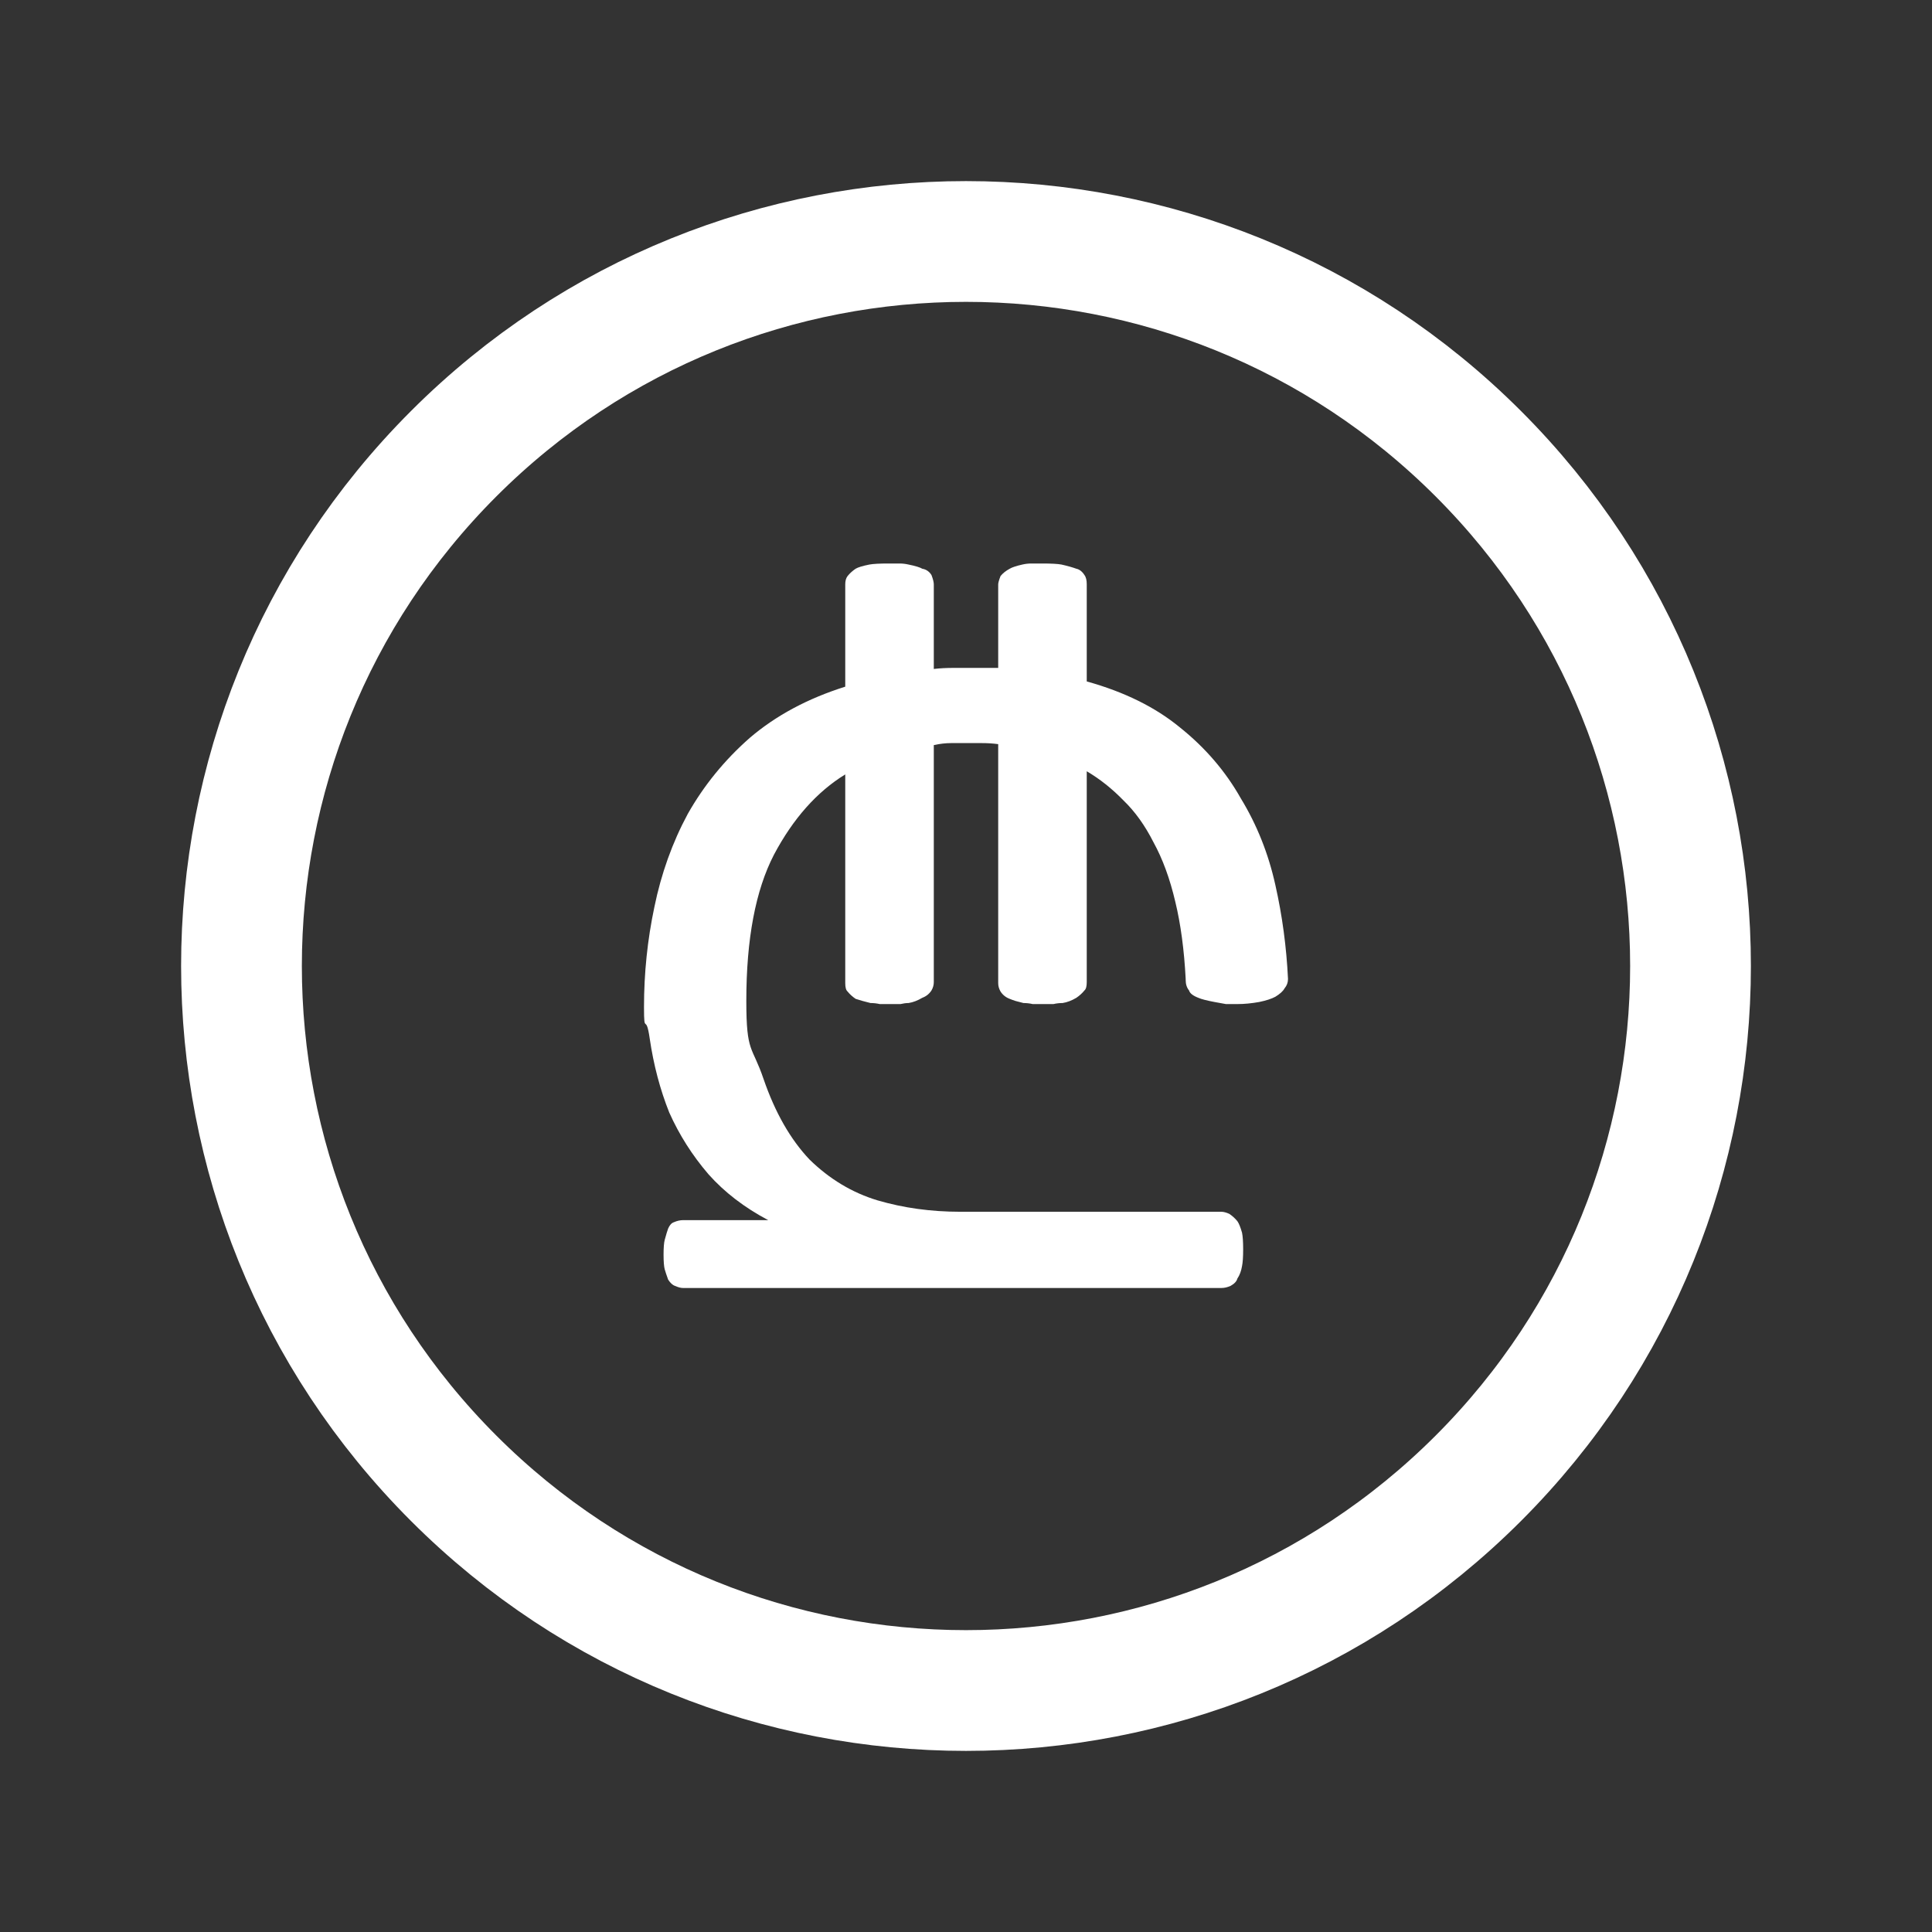
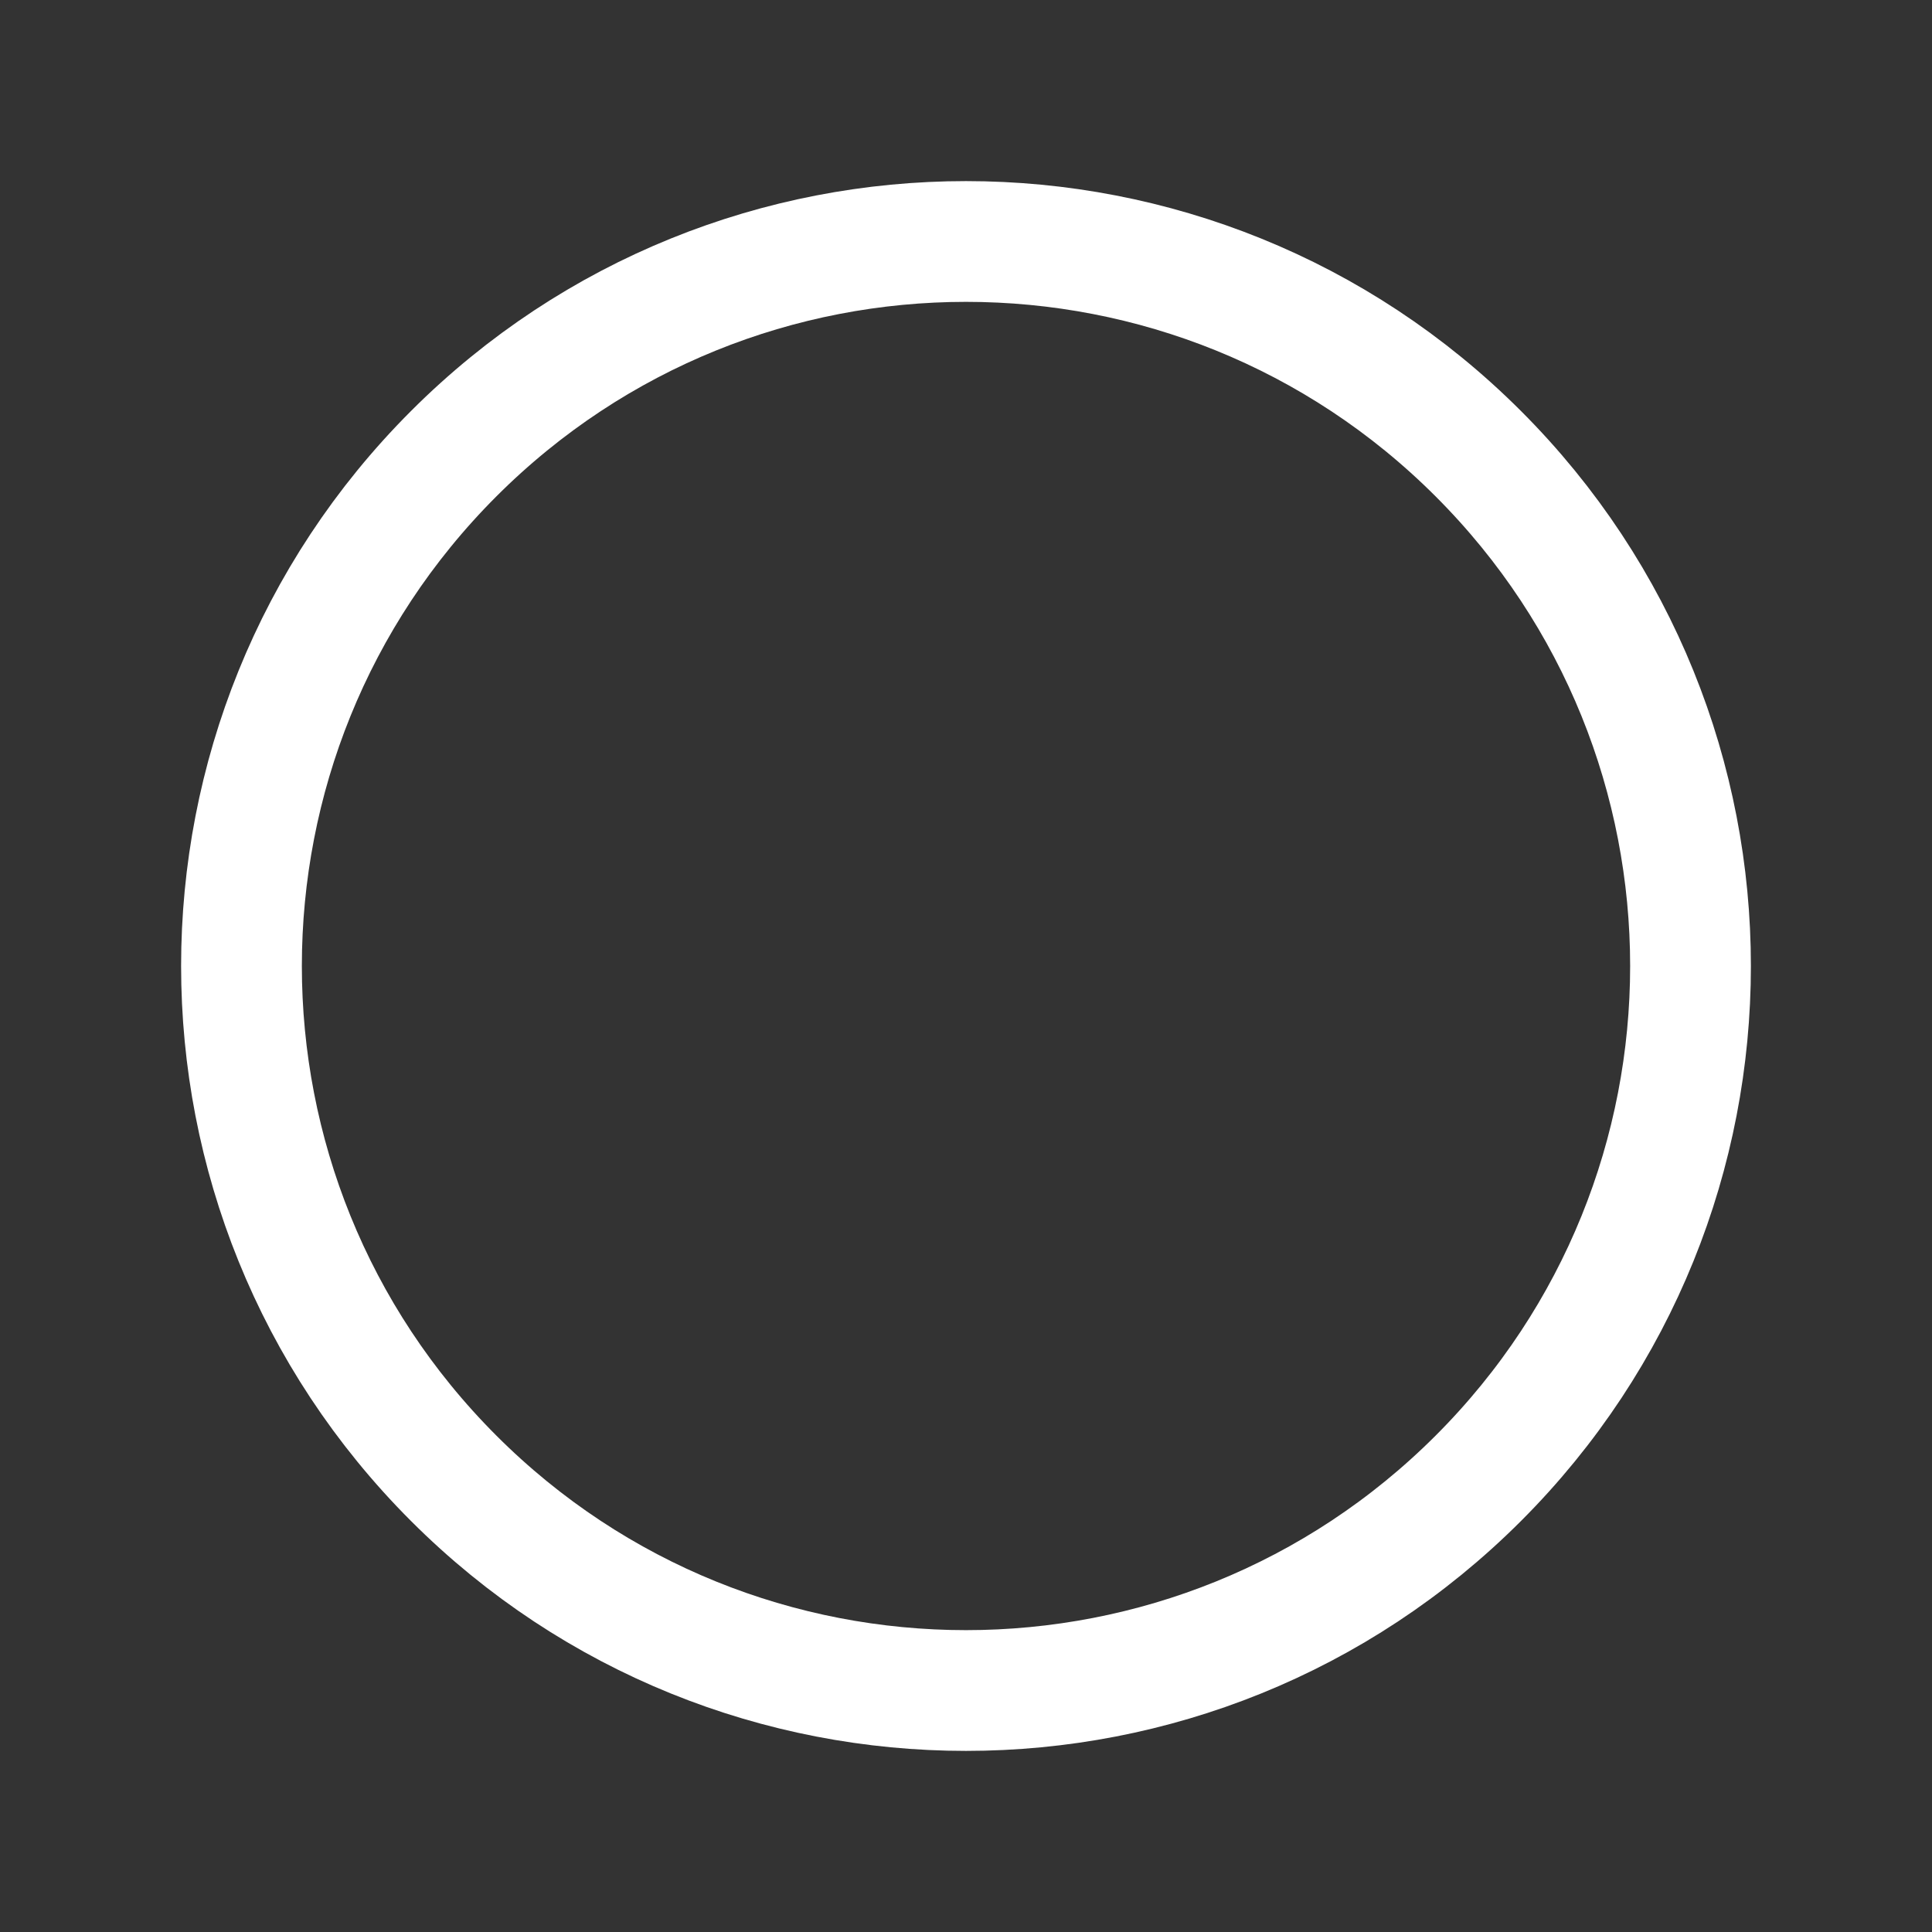
<svg xmlns="http://www.w3.org/2000/svg" width="24" height="24" viewBox="0 0 24 24" fill="none">
  <rect x="0" y="0" width="24" height="24" fill="#333333" stroke="none" />
  <path d="M18.364 5.636C21.879 9.151 21.879 14.849 18.364 18.364C14.849 21.879 9.151 21.879 5.636 18.364C2.121 14.849 2.121 9.151 5.636 5.636C9.151 2.121 14.849 2.121 18.364 5.636" stroke="white" stroke-width="1.5" stroke-linecap="round" stroke-linejoin="round" />
-   <path d="M13.5 8.465C13.967 8.595 14.352 8.785 14.657 9.036C14.971 9.287 15.224 9.581 15.414 9.918C15.614 10.246 15.757 10.605 15.843 10.994C15.929 11.375 15.981 11.764 16 12.161C16 12.205 15.986 12.243 15.957 12.278C15.938 12.313 15.9 12.347 15.843 12.382C15.795 12.408 15.729 12.429 15.643 12.447C15.548 12.464 15.457 12.473 15.371 12.473C15.324 12.473 15.276 12.473 15.229 12.473C15.181 12.464 15.133 12.455 15.086 12.447C14.991 12.429 14.924 12.412 14.886 12.395C14.819 12.369 14.781 12.339 14.771 12.304C14.743 12.27 14.729 12.226 14.729 12.174V12.161C14.71 11.798 14.667 11.478 14.6 11.202C14.533 10.916 14.443 10.67 14.329 10.463C14.224 10.255 14.1 10.082 13.957 9.944C13.814 9.797 13.662 9.676 13.5 9.581V12.2C13.5 12.252 13.491 12.287 13.471 12.304C13.443 12.339 13.409 12.369 13.371 12.395C13.314 12.429 13.257 12.451 13.2 12.46C13.162 12.46 13.124 12.464 13.086 12.473C13.048 12.473 13.005 12.473 12.957 12.473C12.909 12.473 12.867 12.473 12.829 12.473C12.79 12.464 12.752 12.46 12.714 12.46C12.676 12.451 12.643 12.442 12.614 12.434C12.586 12.425 12.562 12.416 12.543 12.408C12.495 12.39 12.457 12.36 12.429 12.317C12.409 12.282 12.4 12.248 12.4 12.213V9.244C12.333 9.235 12.267 9.231 12.2 9.231C12.143 9.231 12.086 9.231 12.029 9.231C11.952 9.231 11.881 9.231 11.814 9.231C11.748 9.231 11.676 9.239 11.6 9.256V12.2C11.6 12.235 11.591 12.27 11.571 12.304C11.543 12.347 11.505 12.377 11.457 12.395C11.4 12.429 11.343 12.451 11.286 12.46C11.257 12.46 11.224 12.464 11.186 12.473C11.148 12.473 11.105 12.473 11.057 12.473C11.009 12.473 10.967 12.473 10.929 12.473C10.89 12.464 10.852 12.46 10.814 12.46C10.776 12.451 10.743 12.442 10.714 12.434C10.686 12.425 10.657 12.416 10.629 12.408C10.591 12.382 10.557 12.352 10.529 12.317C10.509 12.3 10.5 12.265 10.5 12.213V9.62C10.148 9.836 9.852 10.169 9.614 10.618C9.386 11.059 9.271 11.664 9.271 12.434C9.271 13.091 9.343 12.983 9.486 13.406C9.629 13.821 9.819 14.154 10.057 14.405C10.305 14.647 10.586 14.816 10.9 14.911C11.224 15.006 11.567 15.053 11.929 15.053H15.171C15.2 15.053 15.233 15.062 15.271 15.079C15.309 15.105 15.343 15.135 15.371 15.17C15.39 15.196 15.409 15.243 15.429 15.313C15.438 15.356 15.443 15.425 15.443 15.52C15.443 15.615 15.438 15.684 15.429 15.728C15.419 15.788 15.4 15.84 15.371 15.883C15.362 15.918 15.333 15.948 15.286 15.974C15.248 15.991 15.21 16 15.171 16H8.486C8.457 16 8.424 15.991 8.386 15.974C8.357 15.965 8.329 15.94 8.3 15.896C8.281 15.844 8.267 15.801 8.257 15.767C8.248 15.732 8.243 15.671 8.243 15.585C8.243 15.499 8.248 15.438 8.257 15.403C8.276 15.334 8.29 15.287 8.3 15.261C8.319 15.218 8.343 15.192 8.371 15.183C8.41 15.166 8.448 15.157 8.486 15.157H9.543C9.248 15.001 9 14.811 8.8 14.586C8.6 14.353 8.438 14.098 8.314 13.821C8.2 13.536 8.119 13.229 8.071 12.901C8.024 12.572 8 12.875 8 12.511C8 12.088 8.043 11.673 8.129 11.267C8.214 10.852 8.352 10.467 8.543 10.112C8.743 9.758 9 9.442 9.314 9.166C9.638 8.889 10.033 8.677 10.5 8.53V7.259C10.5 7.216 10.509 7.182 10.529 7.156C10.557 7.121 10.591 7.091 10.629 7.065C10.657 7.048 10.714 7.03 10.8 7.013C10.848 7.004 10.929 7 11.043 7C11.091 7 11.133 7 11.171 7C11.21 7 11.248 7.004 11.286 7.013C11.371 7.03 11.429 7.048 11.457 7.065C11.505 7.073 11.543 7.099 11.571 7.143C11.591 7.195 11.6 7.233 11.6 7.259V8.31C11.676 8.301 11.757 8.297 11.843 8.297C11.929 8.297 12.014 8.297 12.1 8.297H12.4V7.259C12.4 7.242 12.409 7.207 12.429 7.156C12.457 7.121 12.495 7.091 12.543 7.065C12.571 7.048 12.624 7.03 12.7 7.013C12.738 7.004 12.776 7 12.814 7C12.852 7 12.895 7 12.943 7C13.057 7 13.138 7.004 13.186 7.013C13.262 7.03 13.324 7.048 13.371 7.065C13.409 7.073 13.443 7.099 13.471 7.143C13.491 7.169 13.5 7.207 13.5 7.259V8.465Z" fill="white" />
</svg>